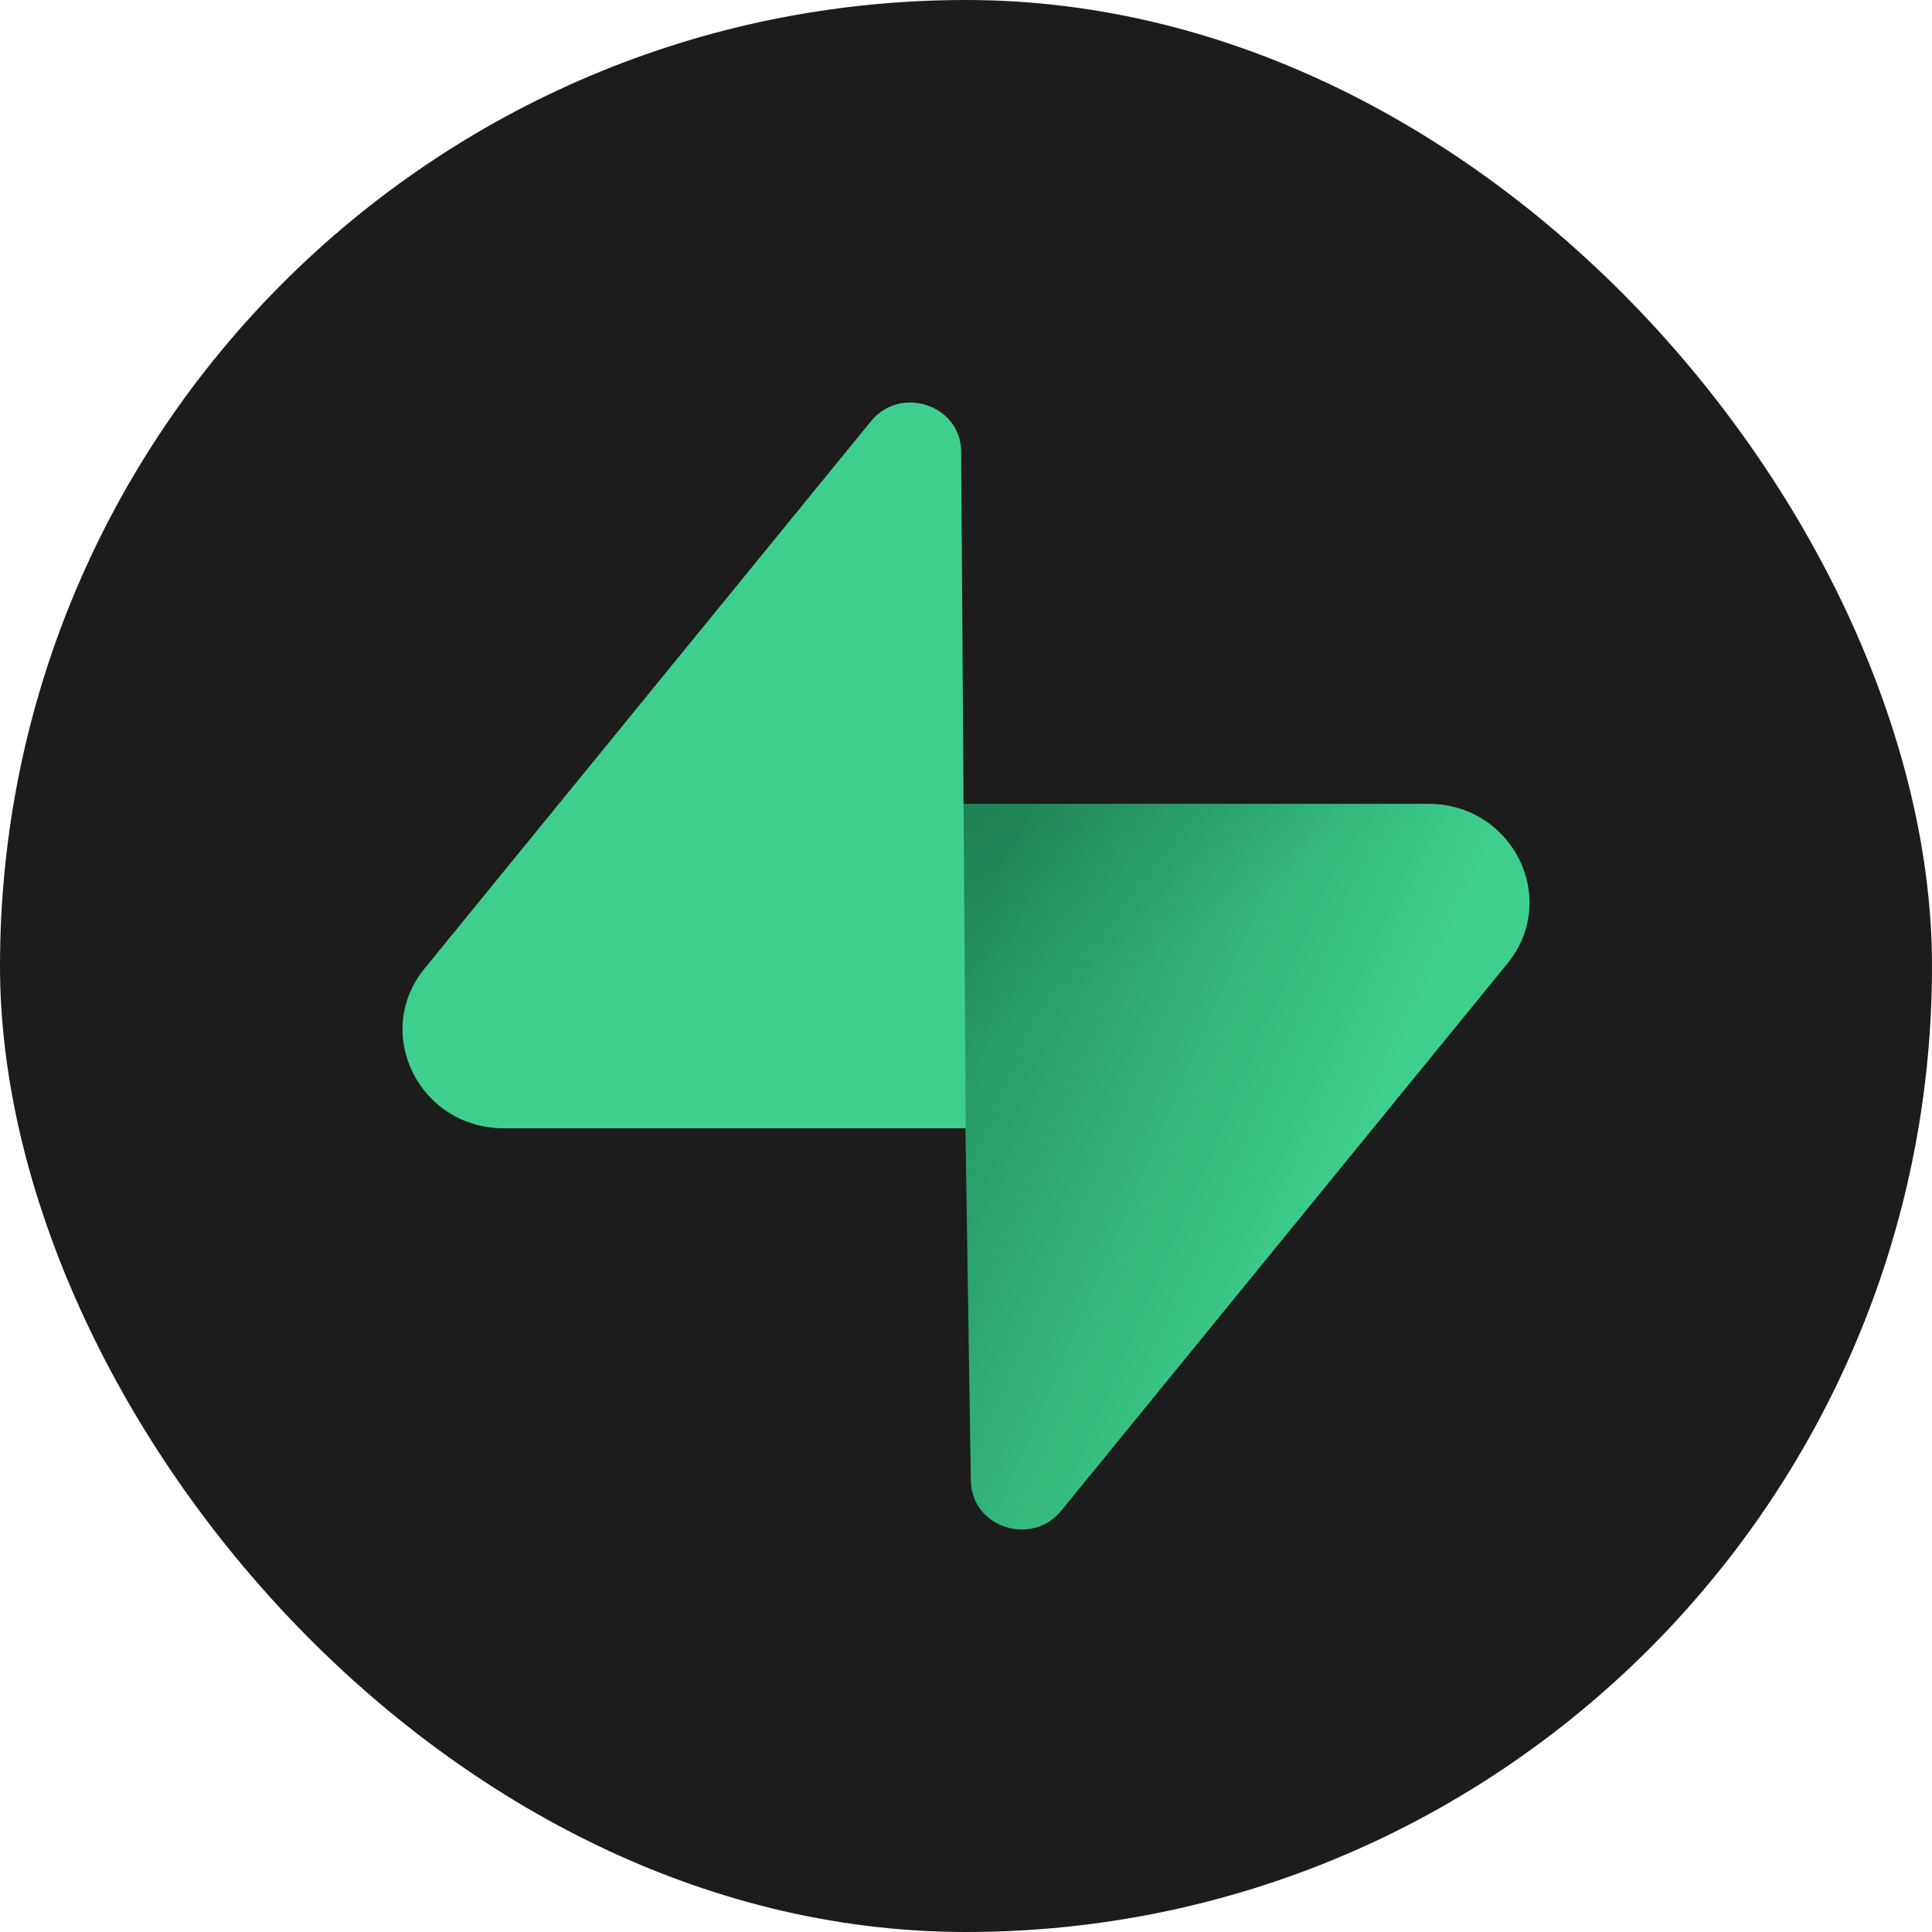
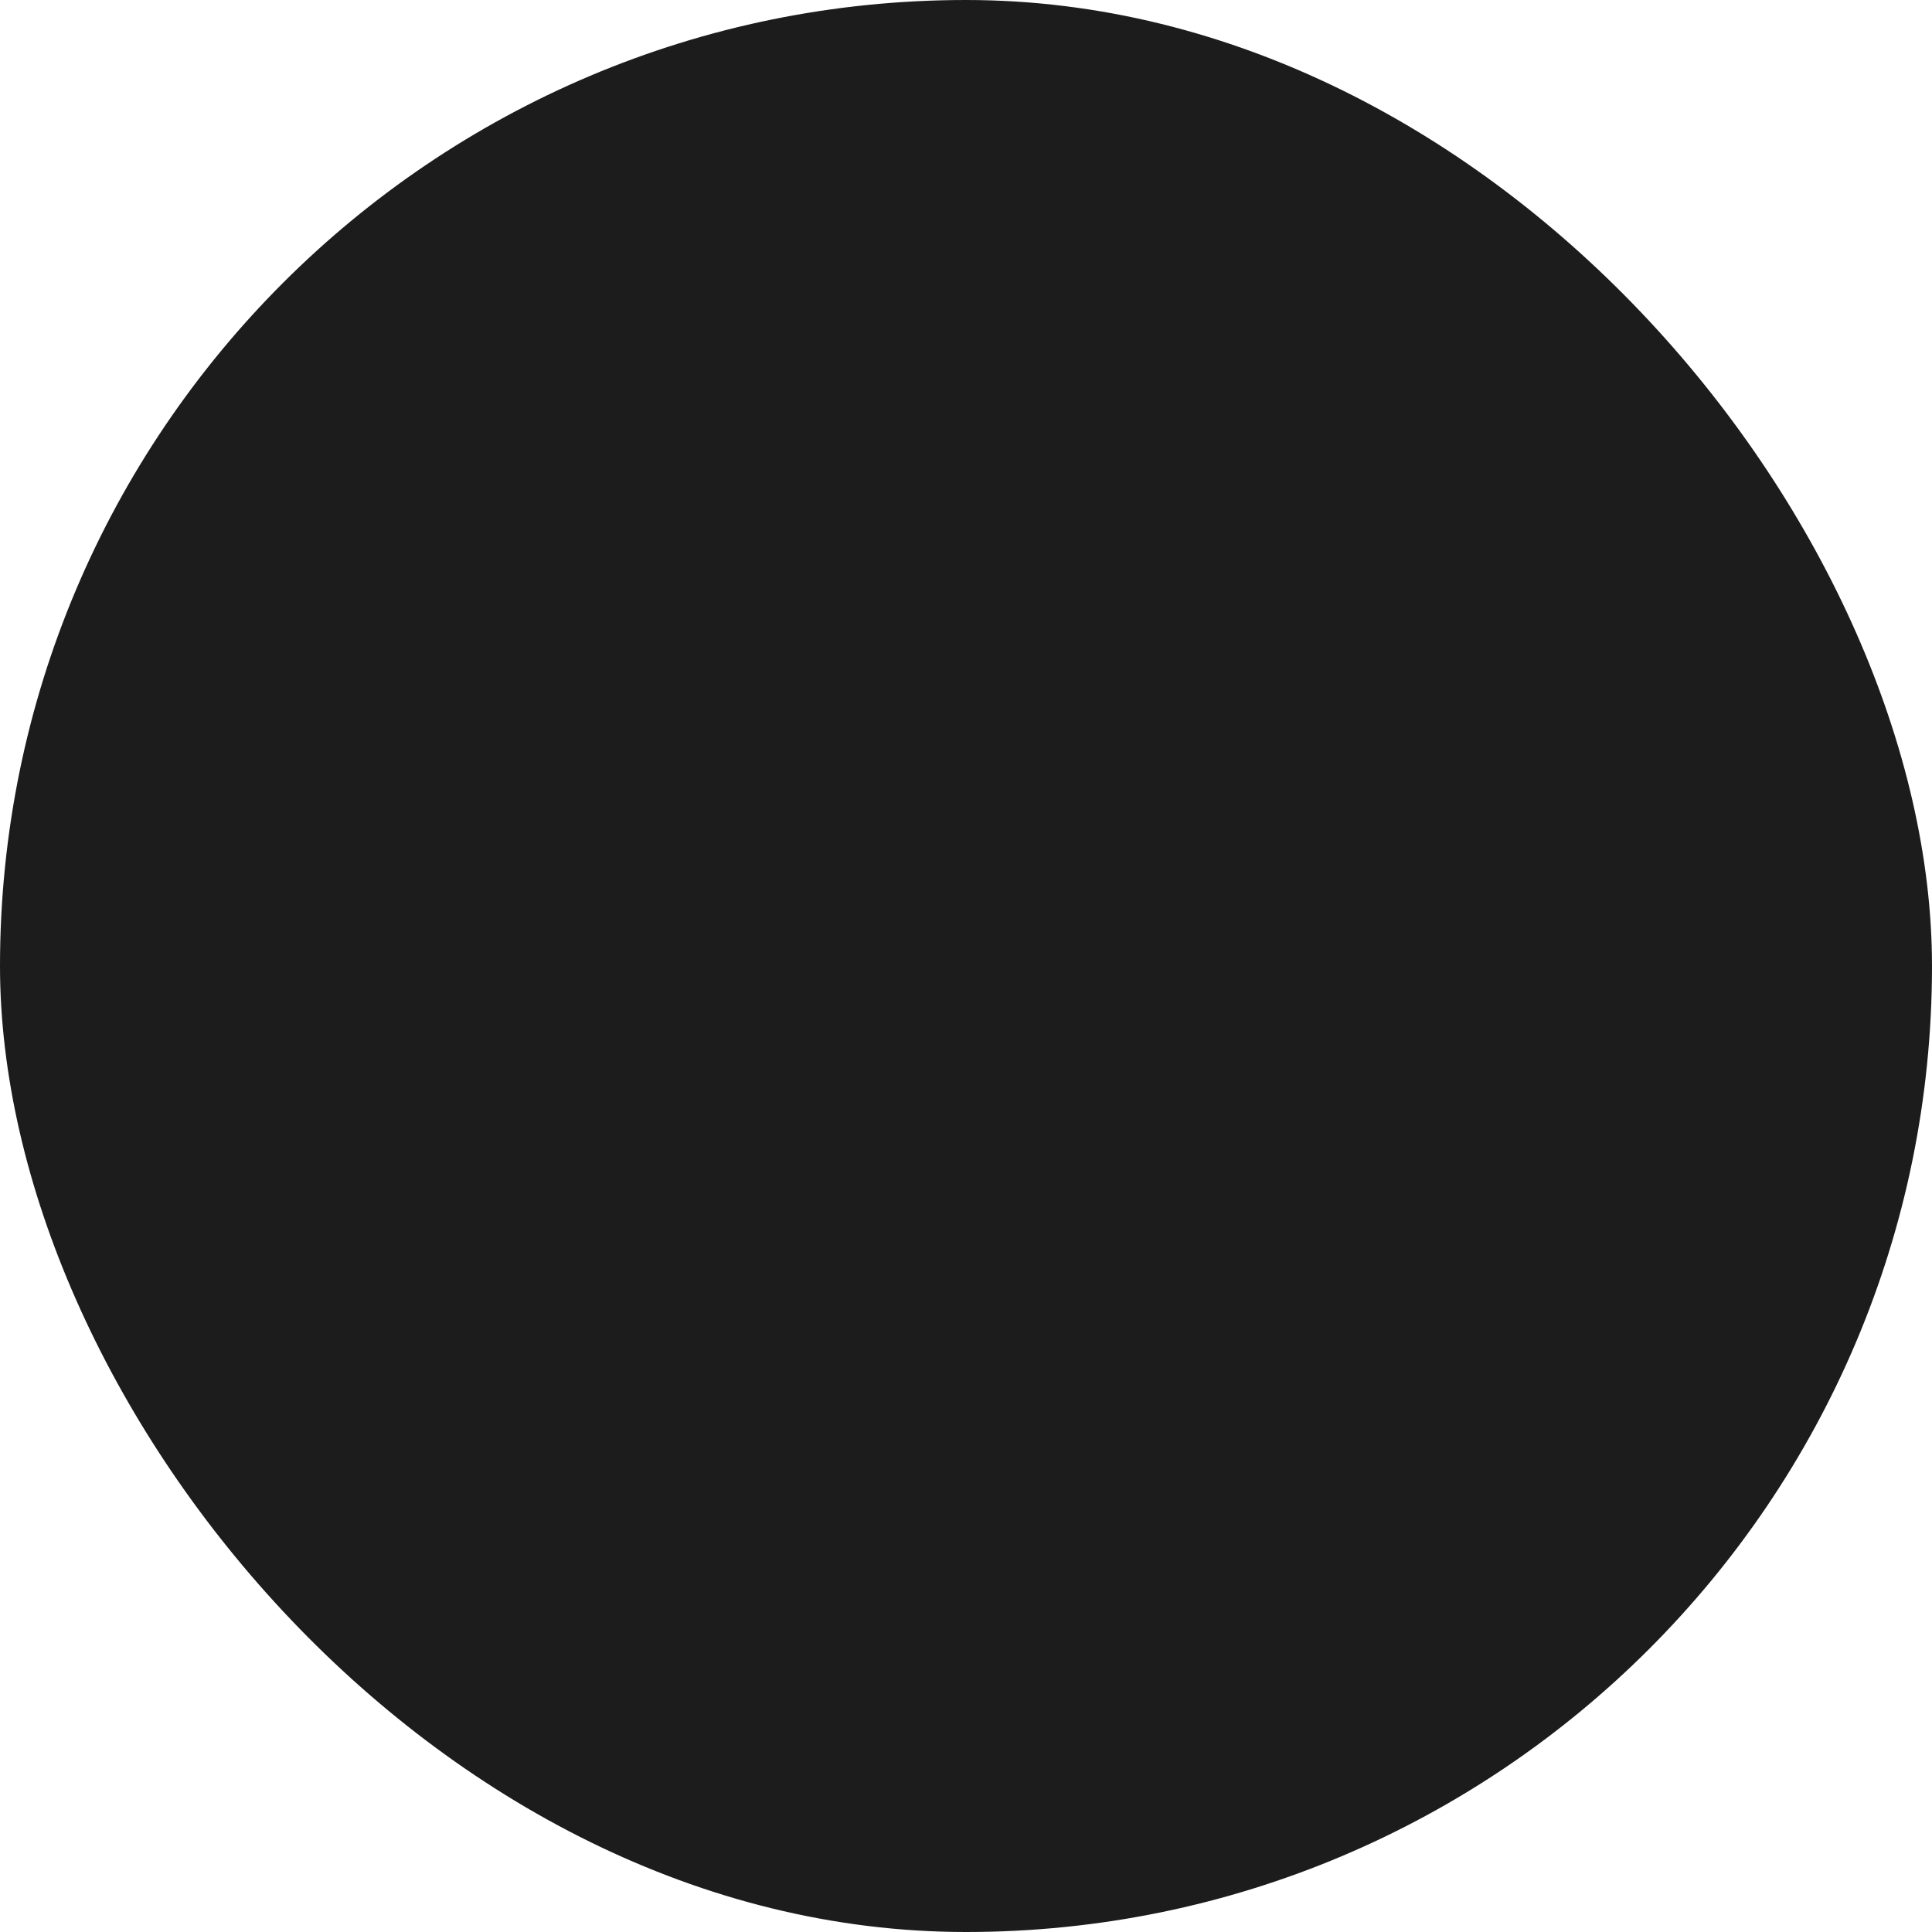
<svg xmlns="http://www.w3.org/2000/svg" width="24" height="24" viewBox="0 0 24 24" fill="none">
  <rect width="24" height="24" rx="12" fill="#1C1C1C" />
  <g clip-path="url(#clip0_3273_45086)">
    <path d="M13.181 18.768C12.814 19.218 12.069 18.971 12.06 18.396L11.931 9.985H17.741C18.793 9.985 19.38 11.168 18.725 11.97L13.182 18.768L13.181 18.768Z" fill="url(#paint0_linear_3273_45086)" />
    <path d="M13.181 18.768C12.814 19.218 12.069 18.971 12.06 18.396L11.931 9.985H17.741C18.793 9.985 19.38 11.168 18.725 11.97L13.182 18.768L13.181 18.768Z" fill="url(#paint1_linear_3273_45086)" fill-opacity="0.2" />
    <path d="M10.819 5.233C11.186 4.782 11.931 5.029 11.94 5.604L11.997 14.016H6.26C5.208 14.016 4.621 12.832 5.275 12.03L10.819 5.233Z" fill="#3ECF8E" />
  </g>
  <defs>
    <linearGradient id="paint0_linear_3273_45086" x1="11.464" y1="12.933" x2="16.585" y2="15.139" gradientUnits="userSpaceOnUse">
      <stop stop-color="#249361" />
      <stop offset="1" stop-color="#3ECF8E" />
    </linearGradient>
    <linearGradient id="paint1_linear_3273_45086" x1="11.712" y1="7.728" x2="13.97" y2="12.094" gradientUnits="userSpaceOnUse">
      <stop />
      <stop offset="1" stop-opacity="0" />
    </linearGradient>
    <clipPath id="clip0_3273_45086">
-       <rect width="14" height="14" fill="white" transform="translate(5 5)" />
-     </clipPath>
+       </clipPath>
  </defs>
</svg>